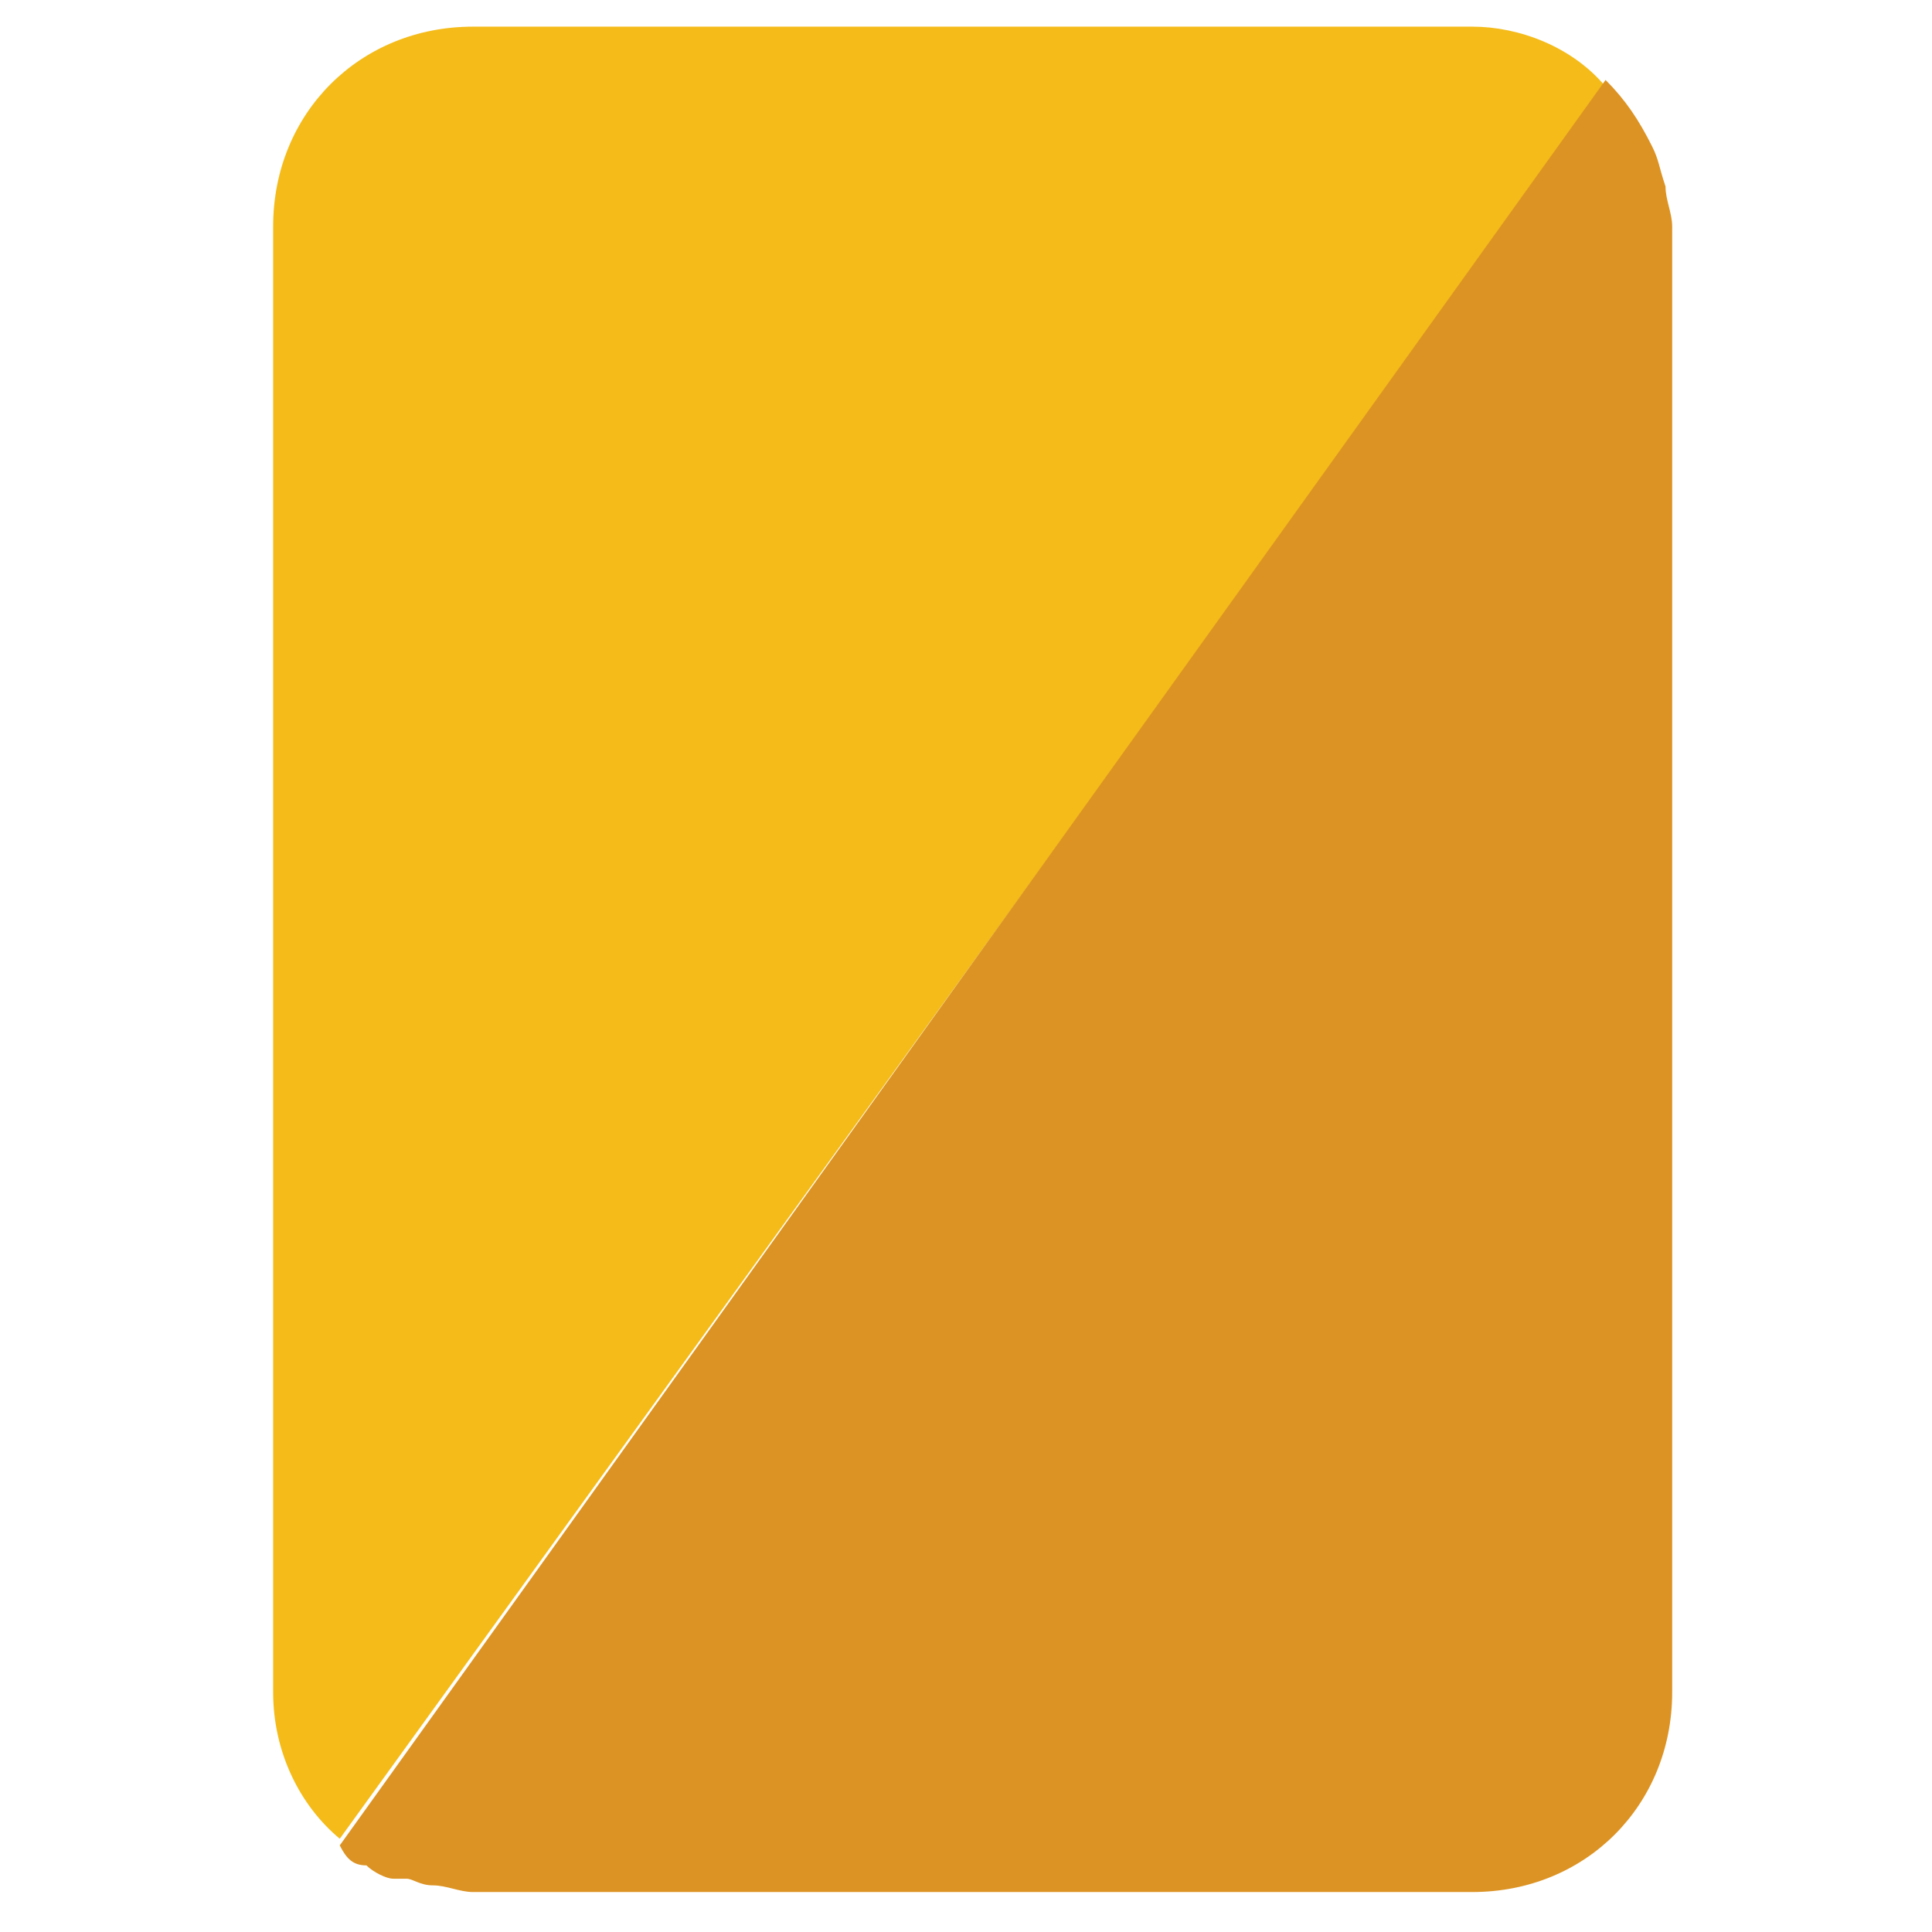
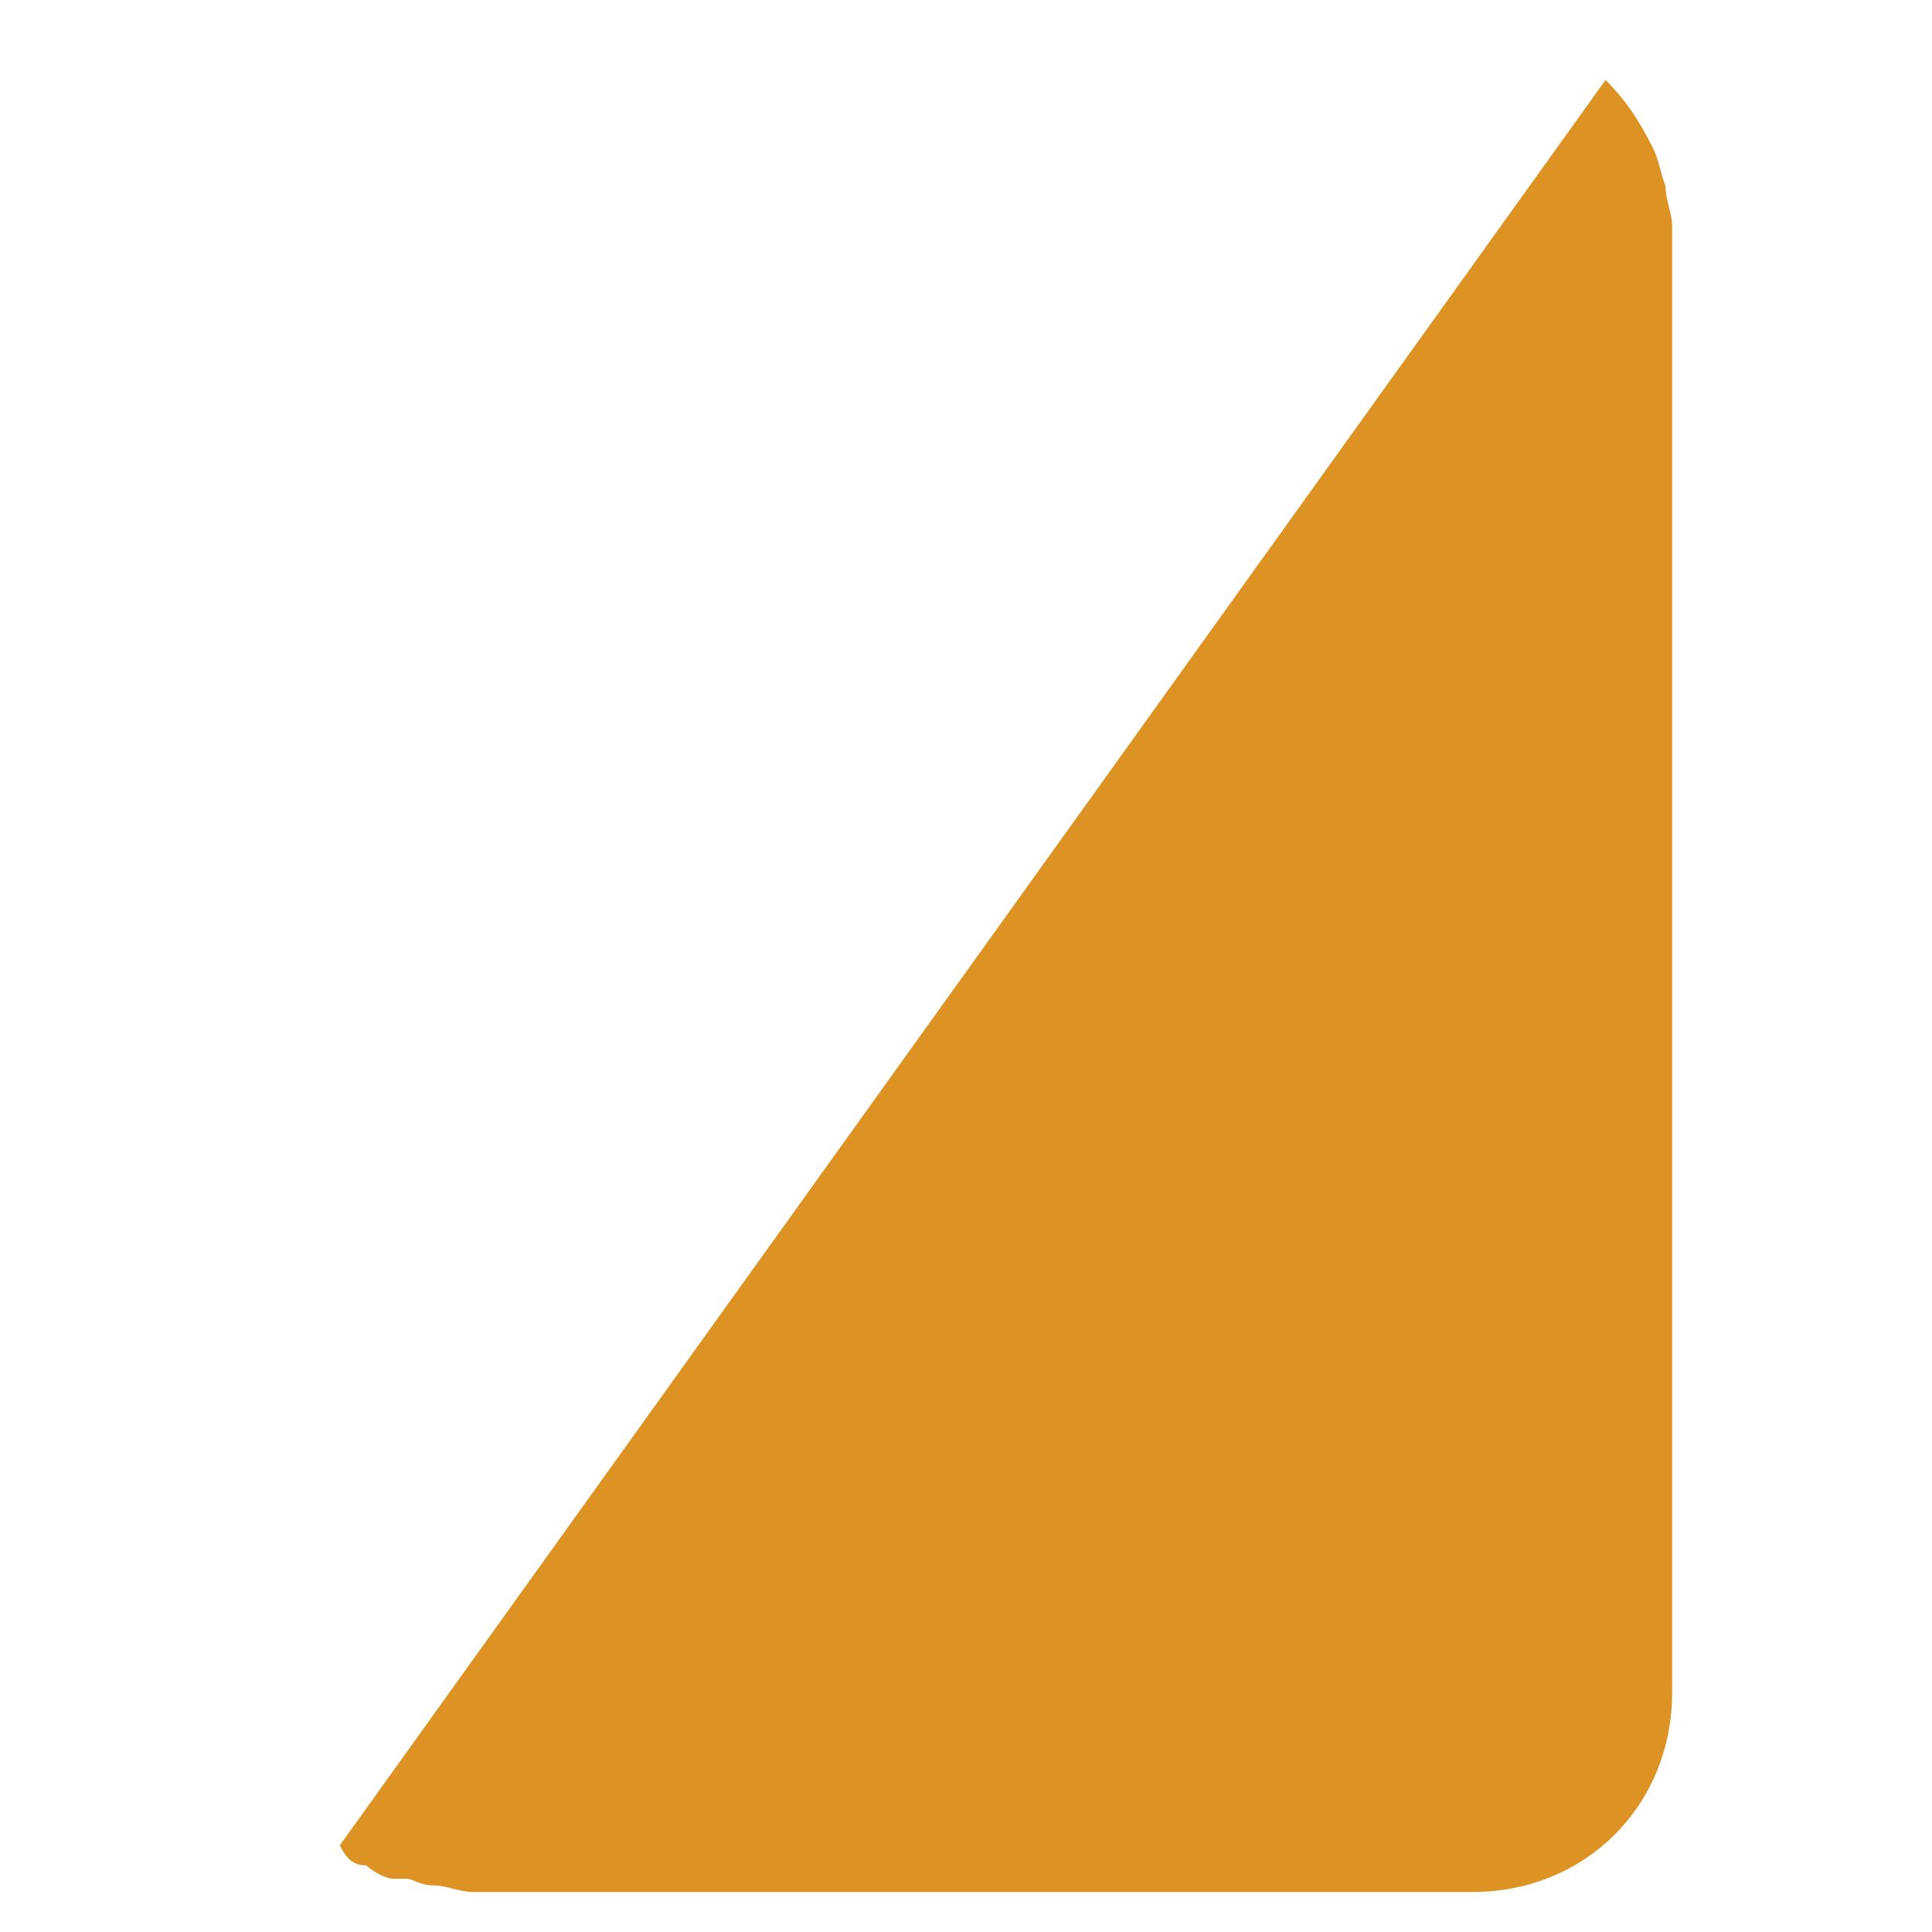
<svg xmlns="http://www.w3.org/2000/svg" class="icon" width="32px" height="32.00px" viewBox="0 0 1024 1024" version="1.1">
-   <path d="M780.359 14.124h-529.655c-60.028 0-105.931 45.903-105.931 105.931v776.828c0 31.779 14.124 60.028 35.31 77.683l670.897-928.662c-17.655-21.186-45.903-31.779-70.621-31.779z" fill="#F4BB19" />
  <path d="M882.759 98.869c-3.531-10.593-3.531-14.124-7.062-21.186-7.062-14.124-14.124-24.717-24.717-35.31l-670.897 935.724c3.531 7.062 7.062 10.593 14.124 10.593 3.531 3.531 10.593 7.062 14.124 7.062h7.062c3.531 0 7.062 3.531 14.124 3.531s14.124 3.531 21.186 3.531h529.655c60.028 0 105.931-45.903 105.931-105.931v-776.828c0-7.062-3.531-14.124-3.531-21.186z" fill="#DC9323" />
</svg>